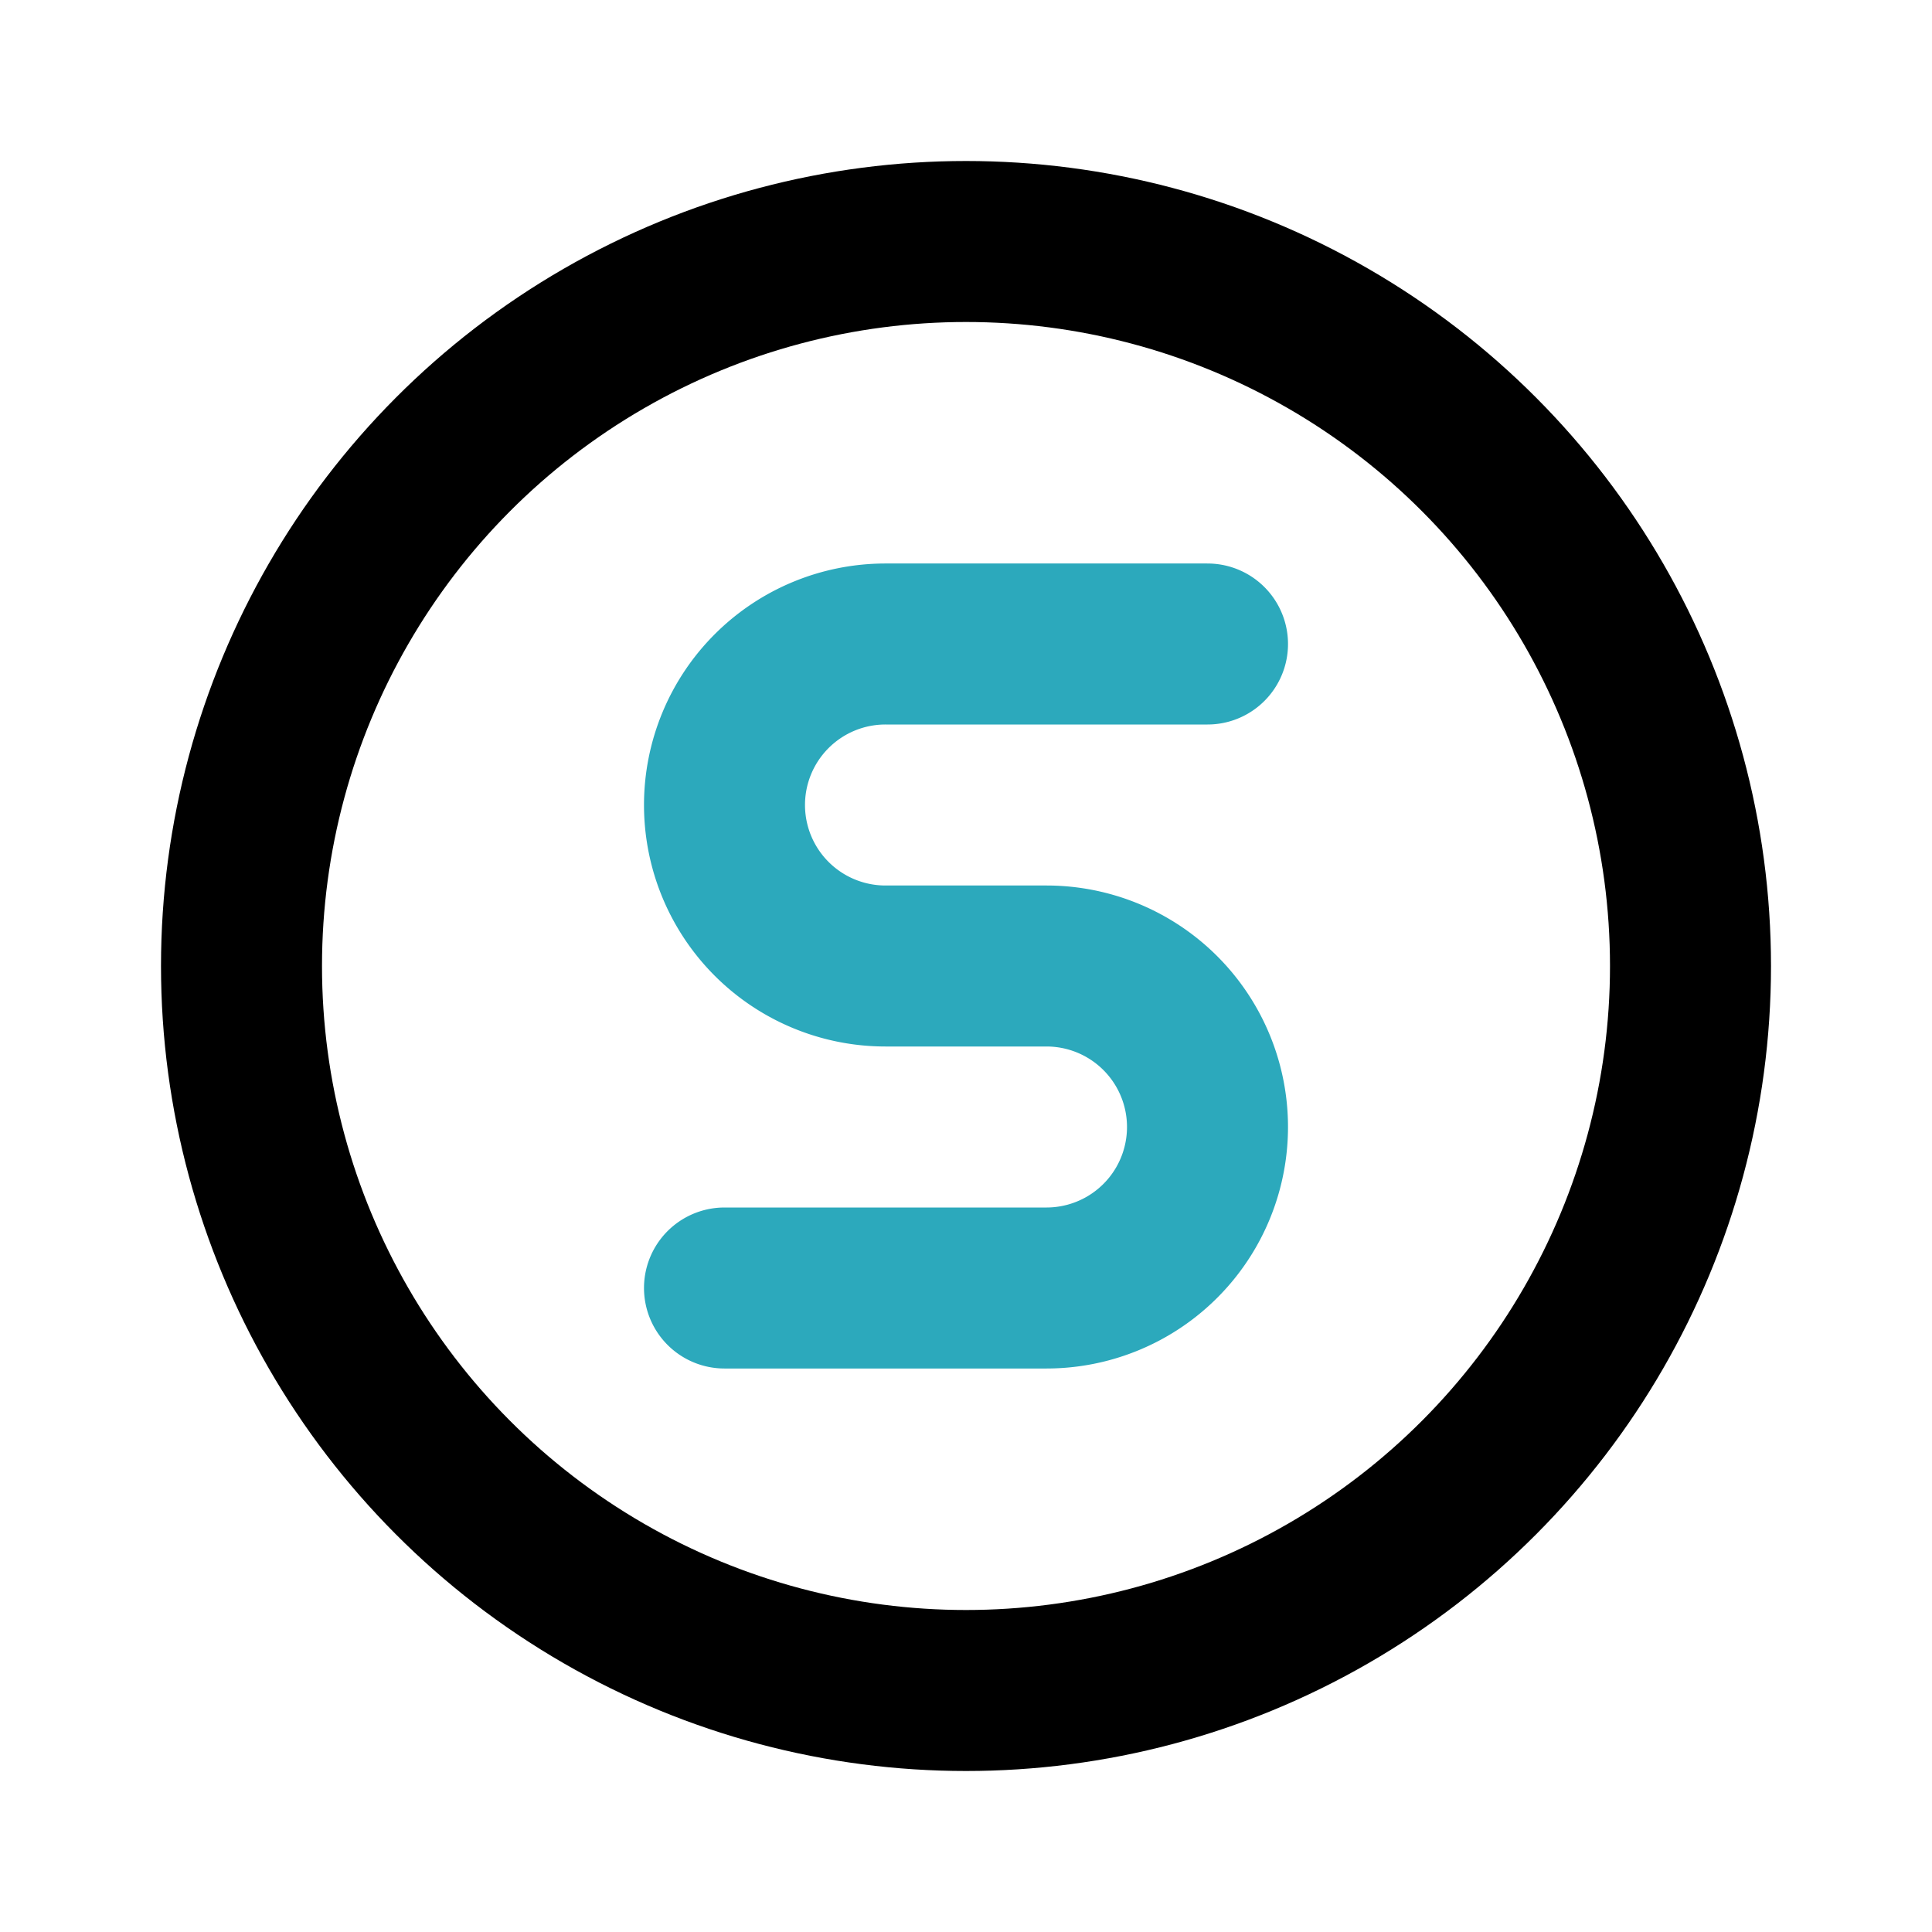
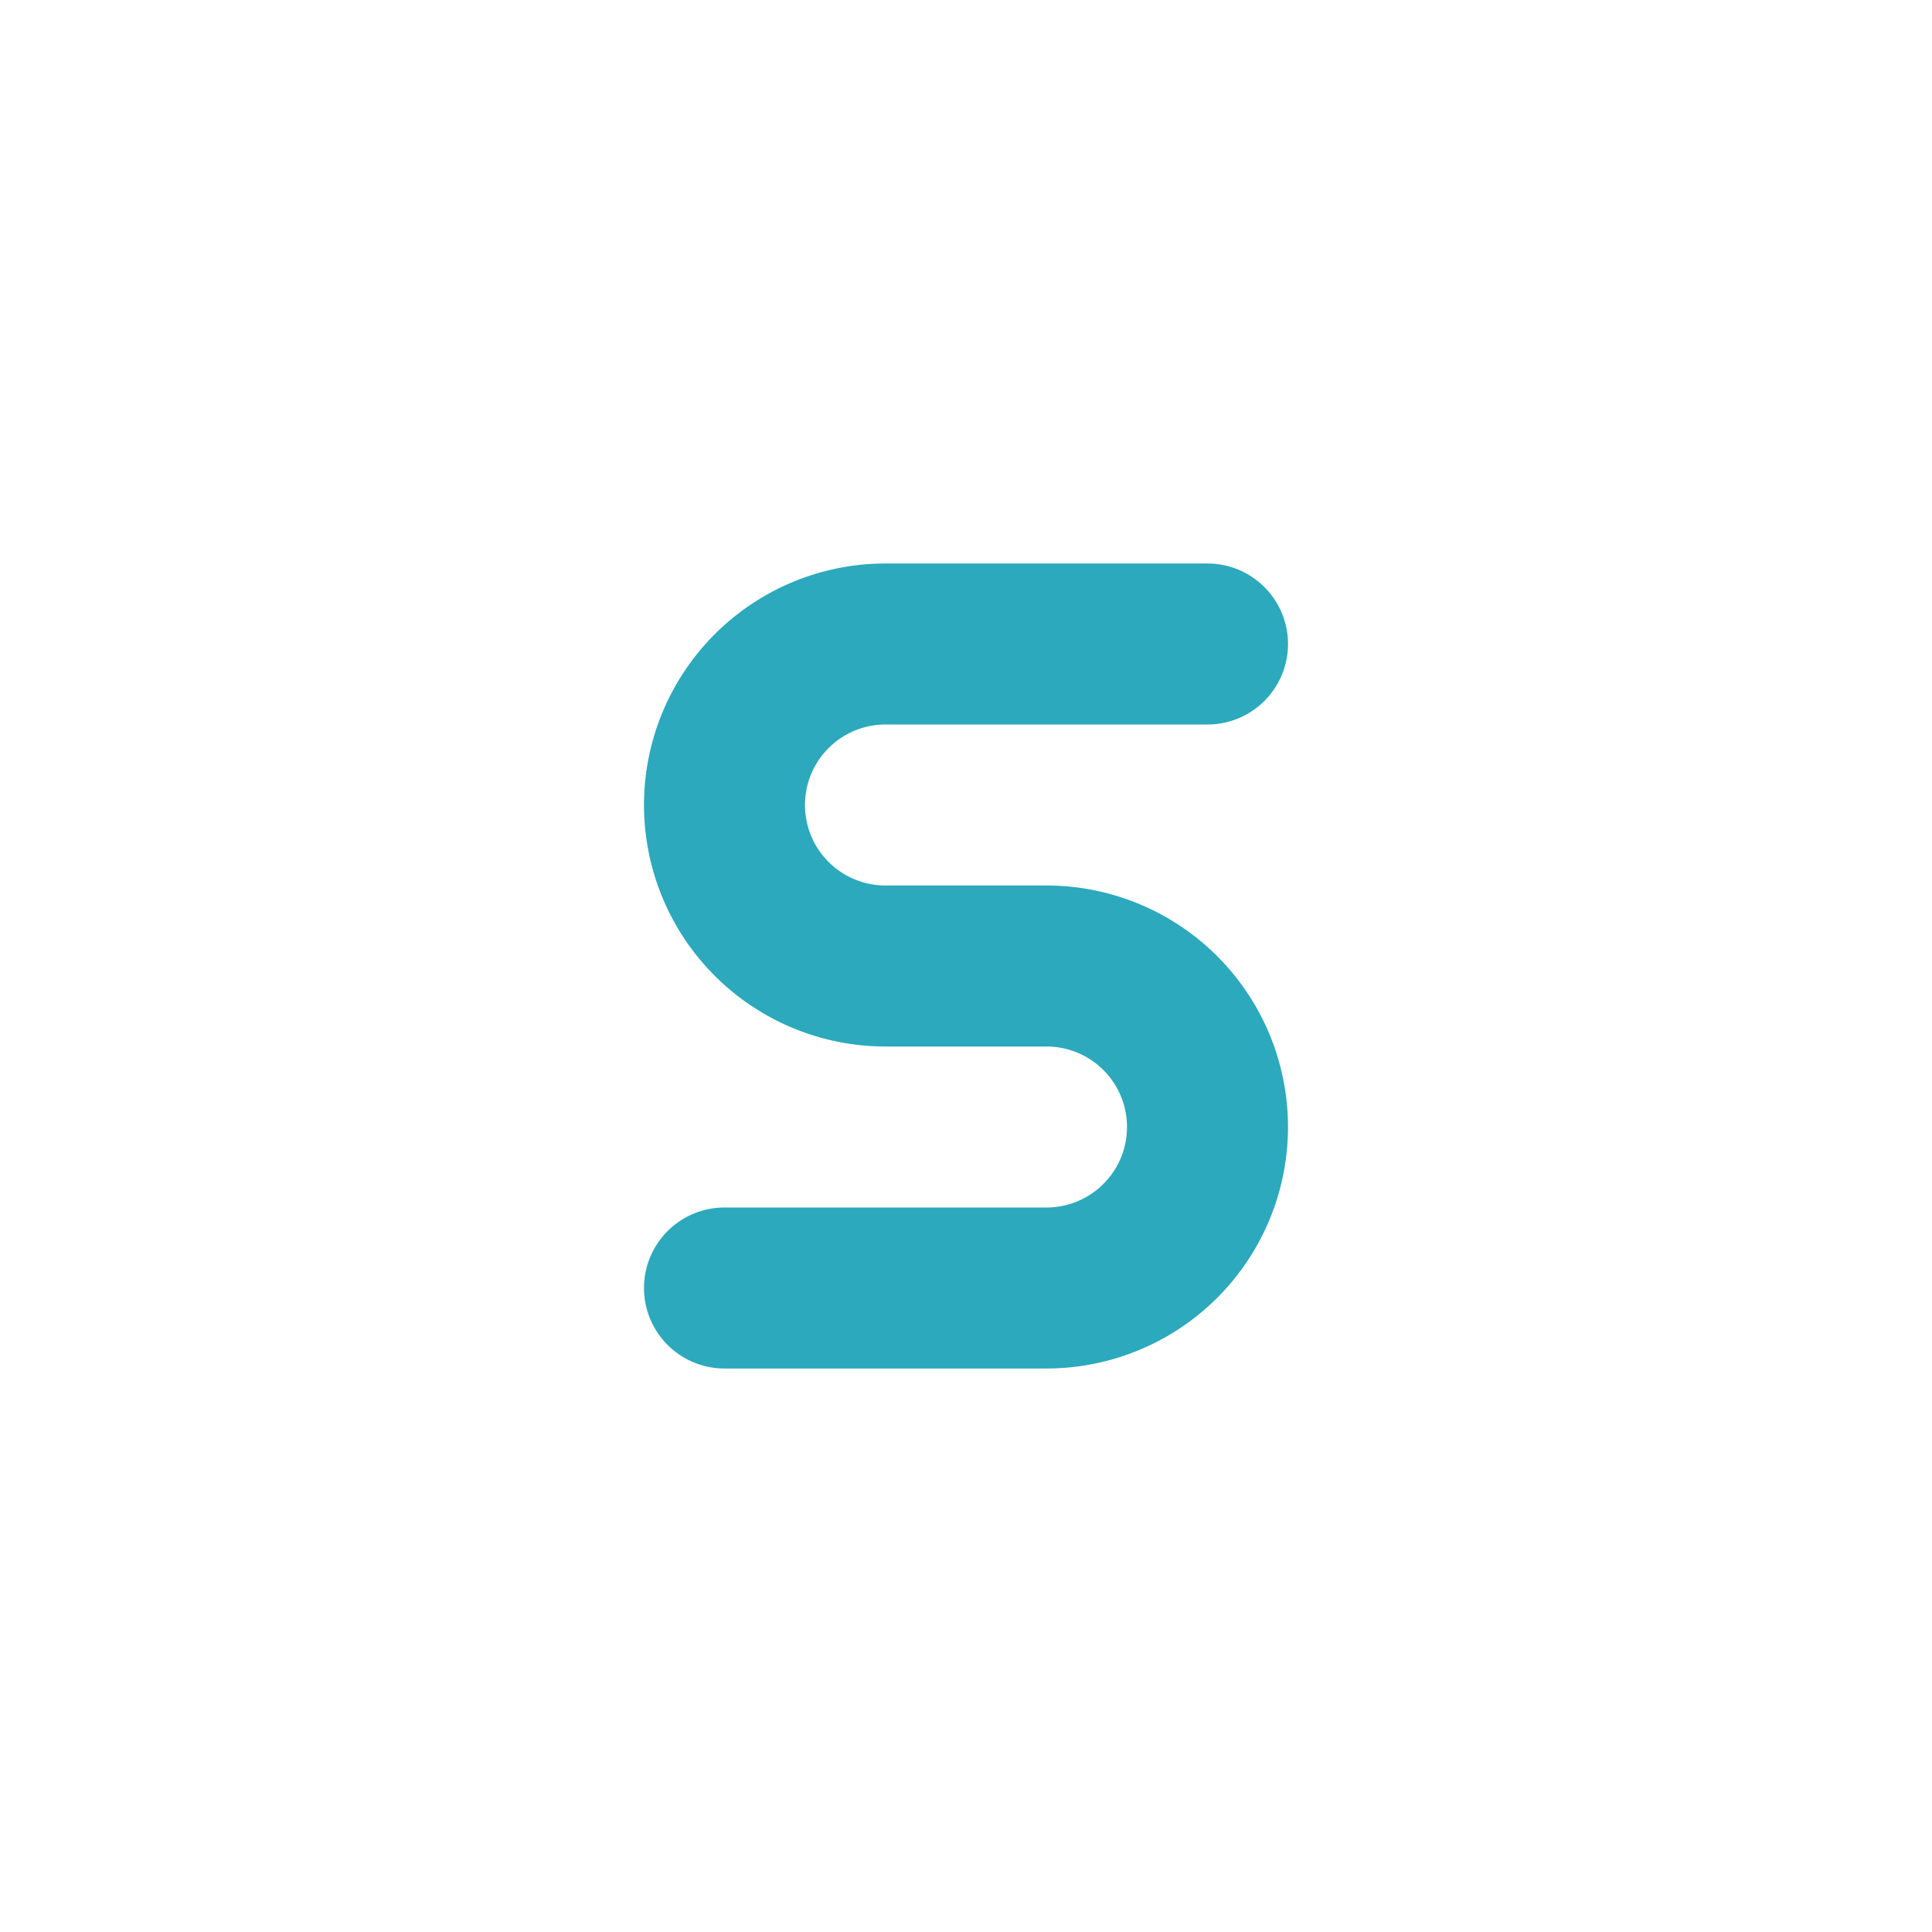
<svg xmlns="http://www.w3.org/2000/svg" fill="#000000" width="800px" height="800px" viewBox="0 0 24 24" id="stop-circle-sign" data-name="Line Color" class="icon line-color">
  <path id="secondary" d="M15,8H11a2,2,0,0,0-2,2H9a2,2,0,0,0,2,2h2a2,2,0,0,1,2,2h0a2,2,0,0,1-2,2H9" style="fill: none; stroke: rgb(44, 169, 188); stroke-linecap: round; stroke-linejoin: round; stroke-width: 2;" />
-   <circle id="primary" cx="12" cy="12" r="9" style="fill: none; stroke: rgb(0, 0, 0); stroke-linecap: round; stroke-linejoin: round; stroke-width: 2;" />
</svg>